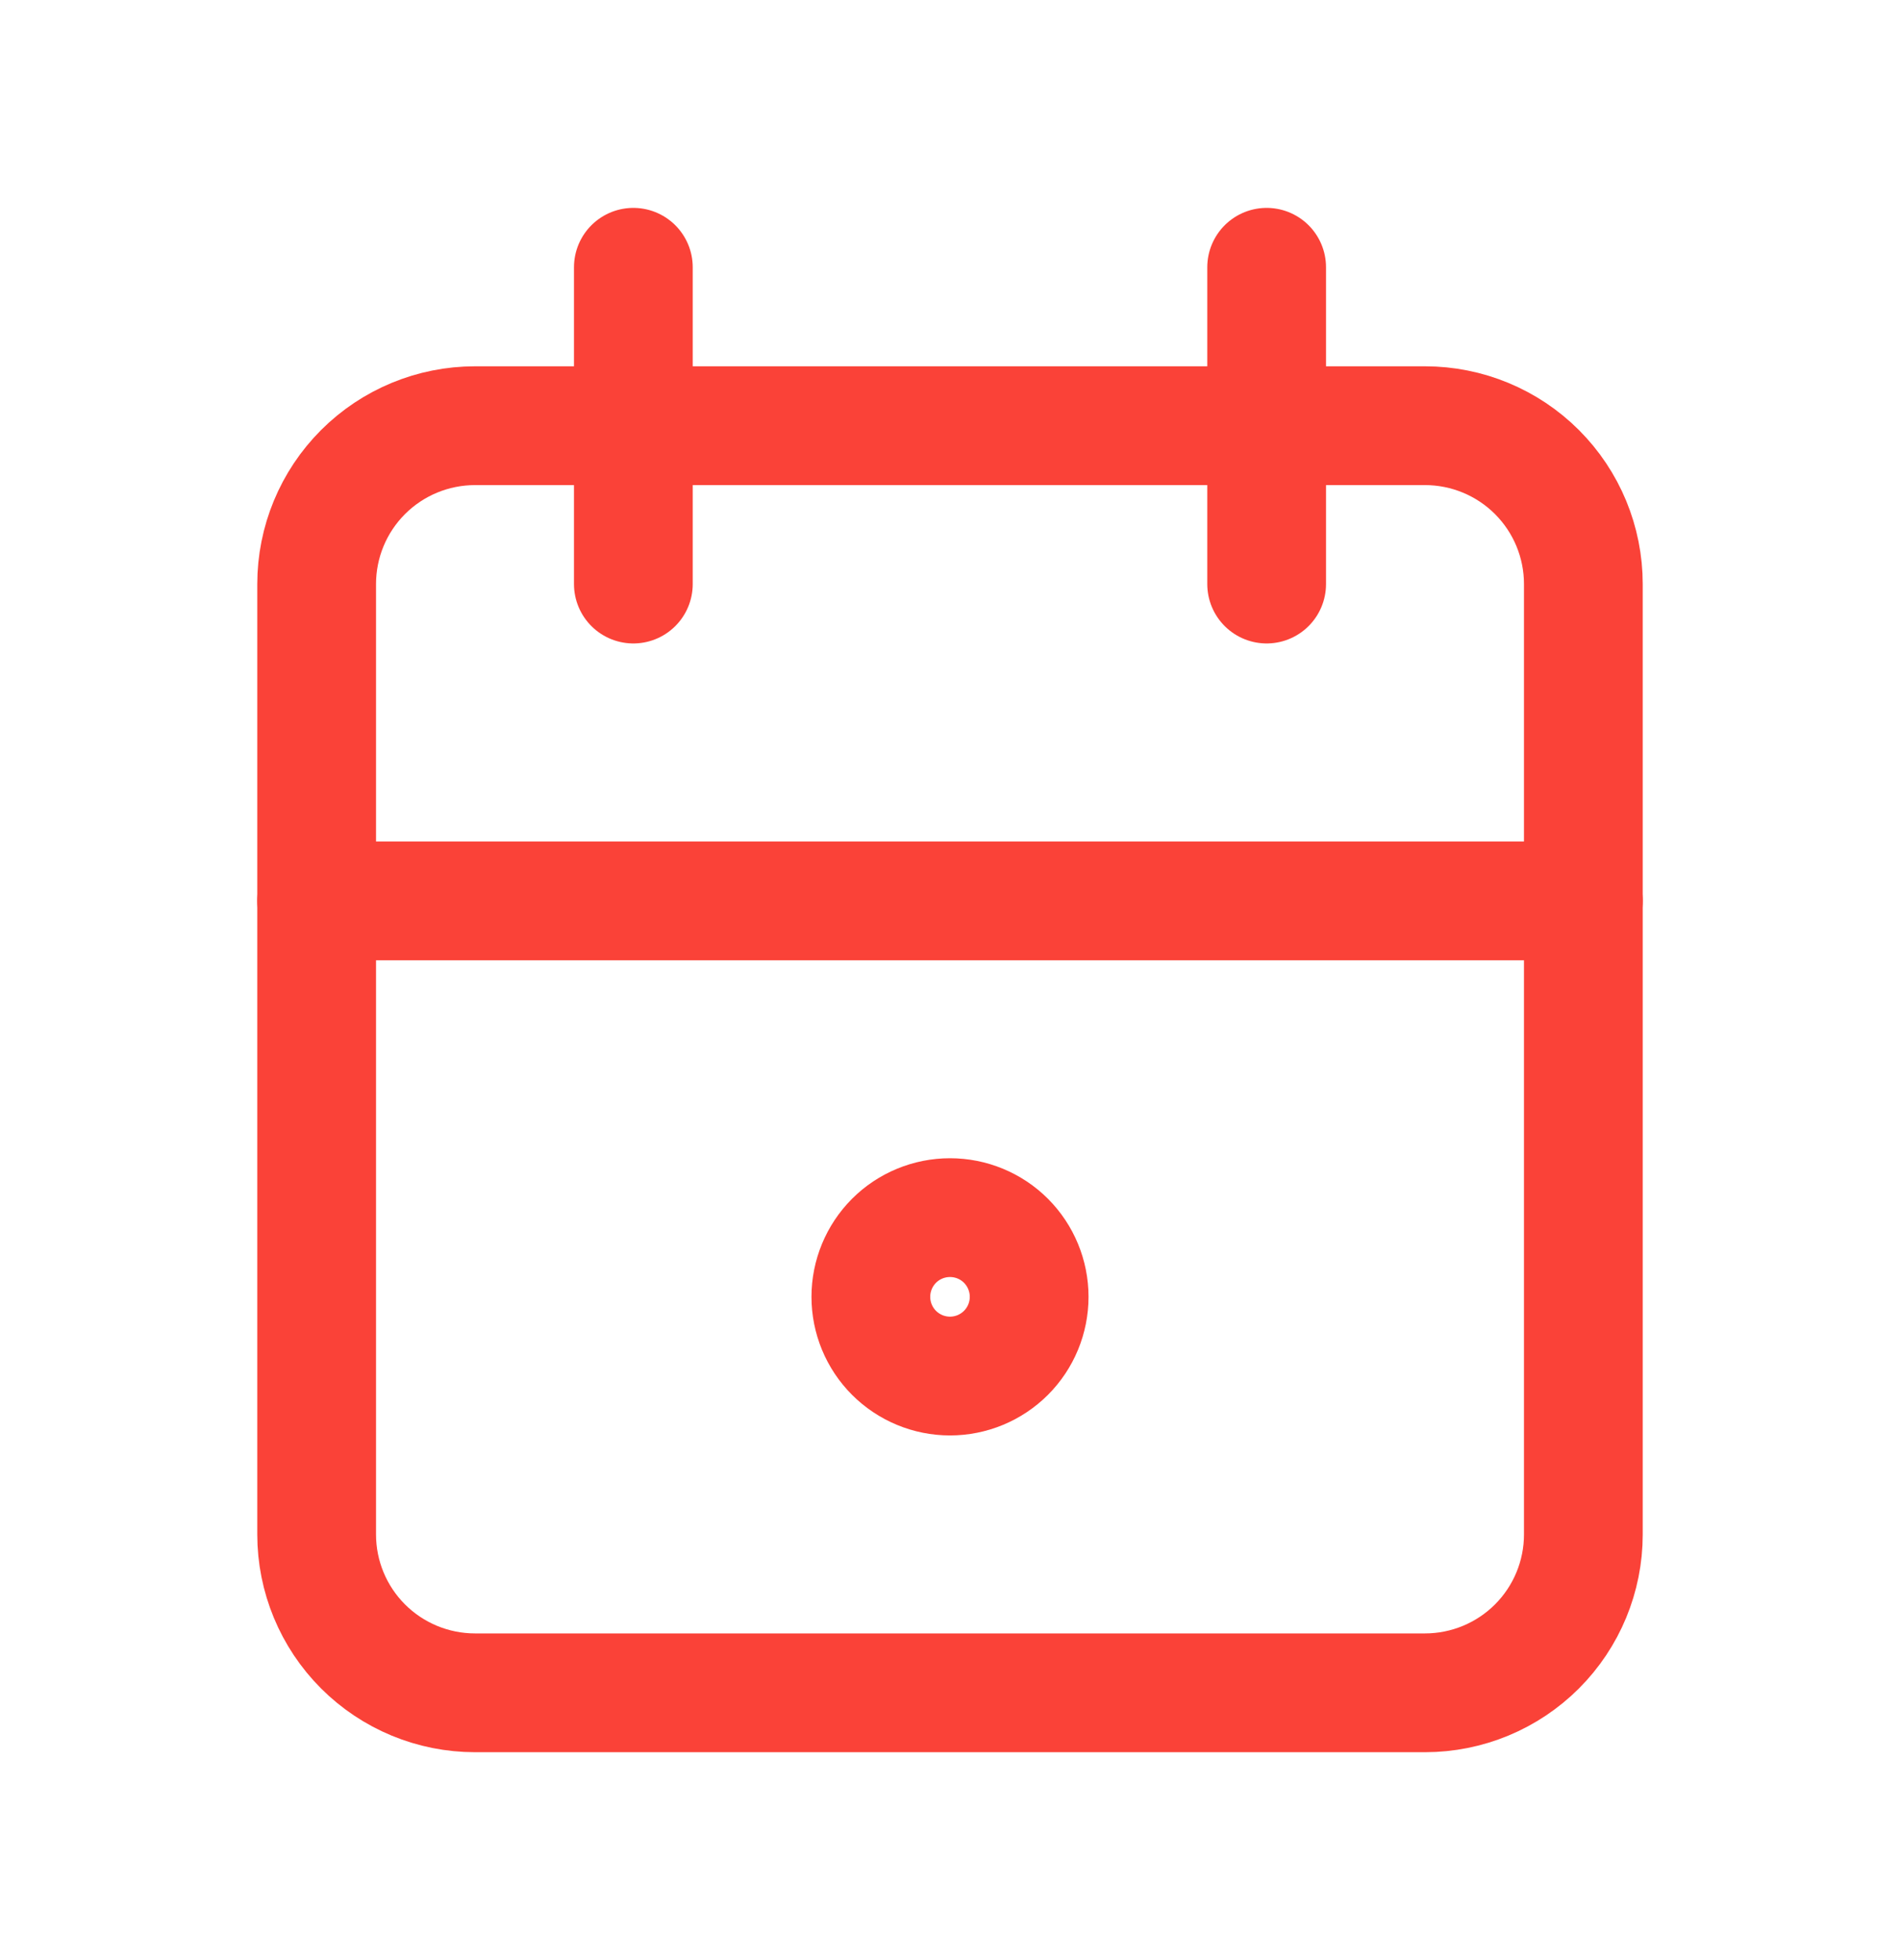
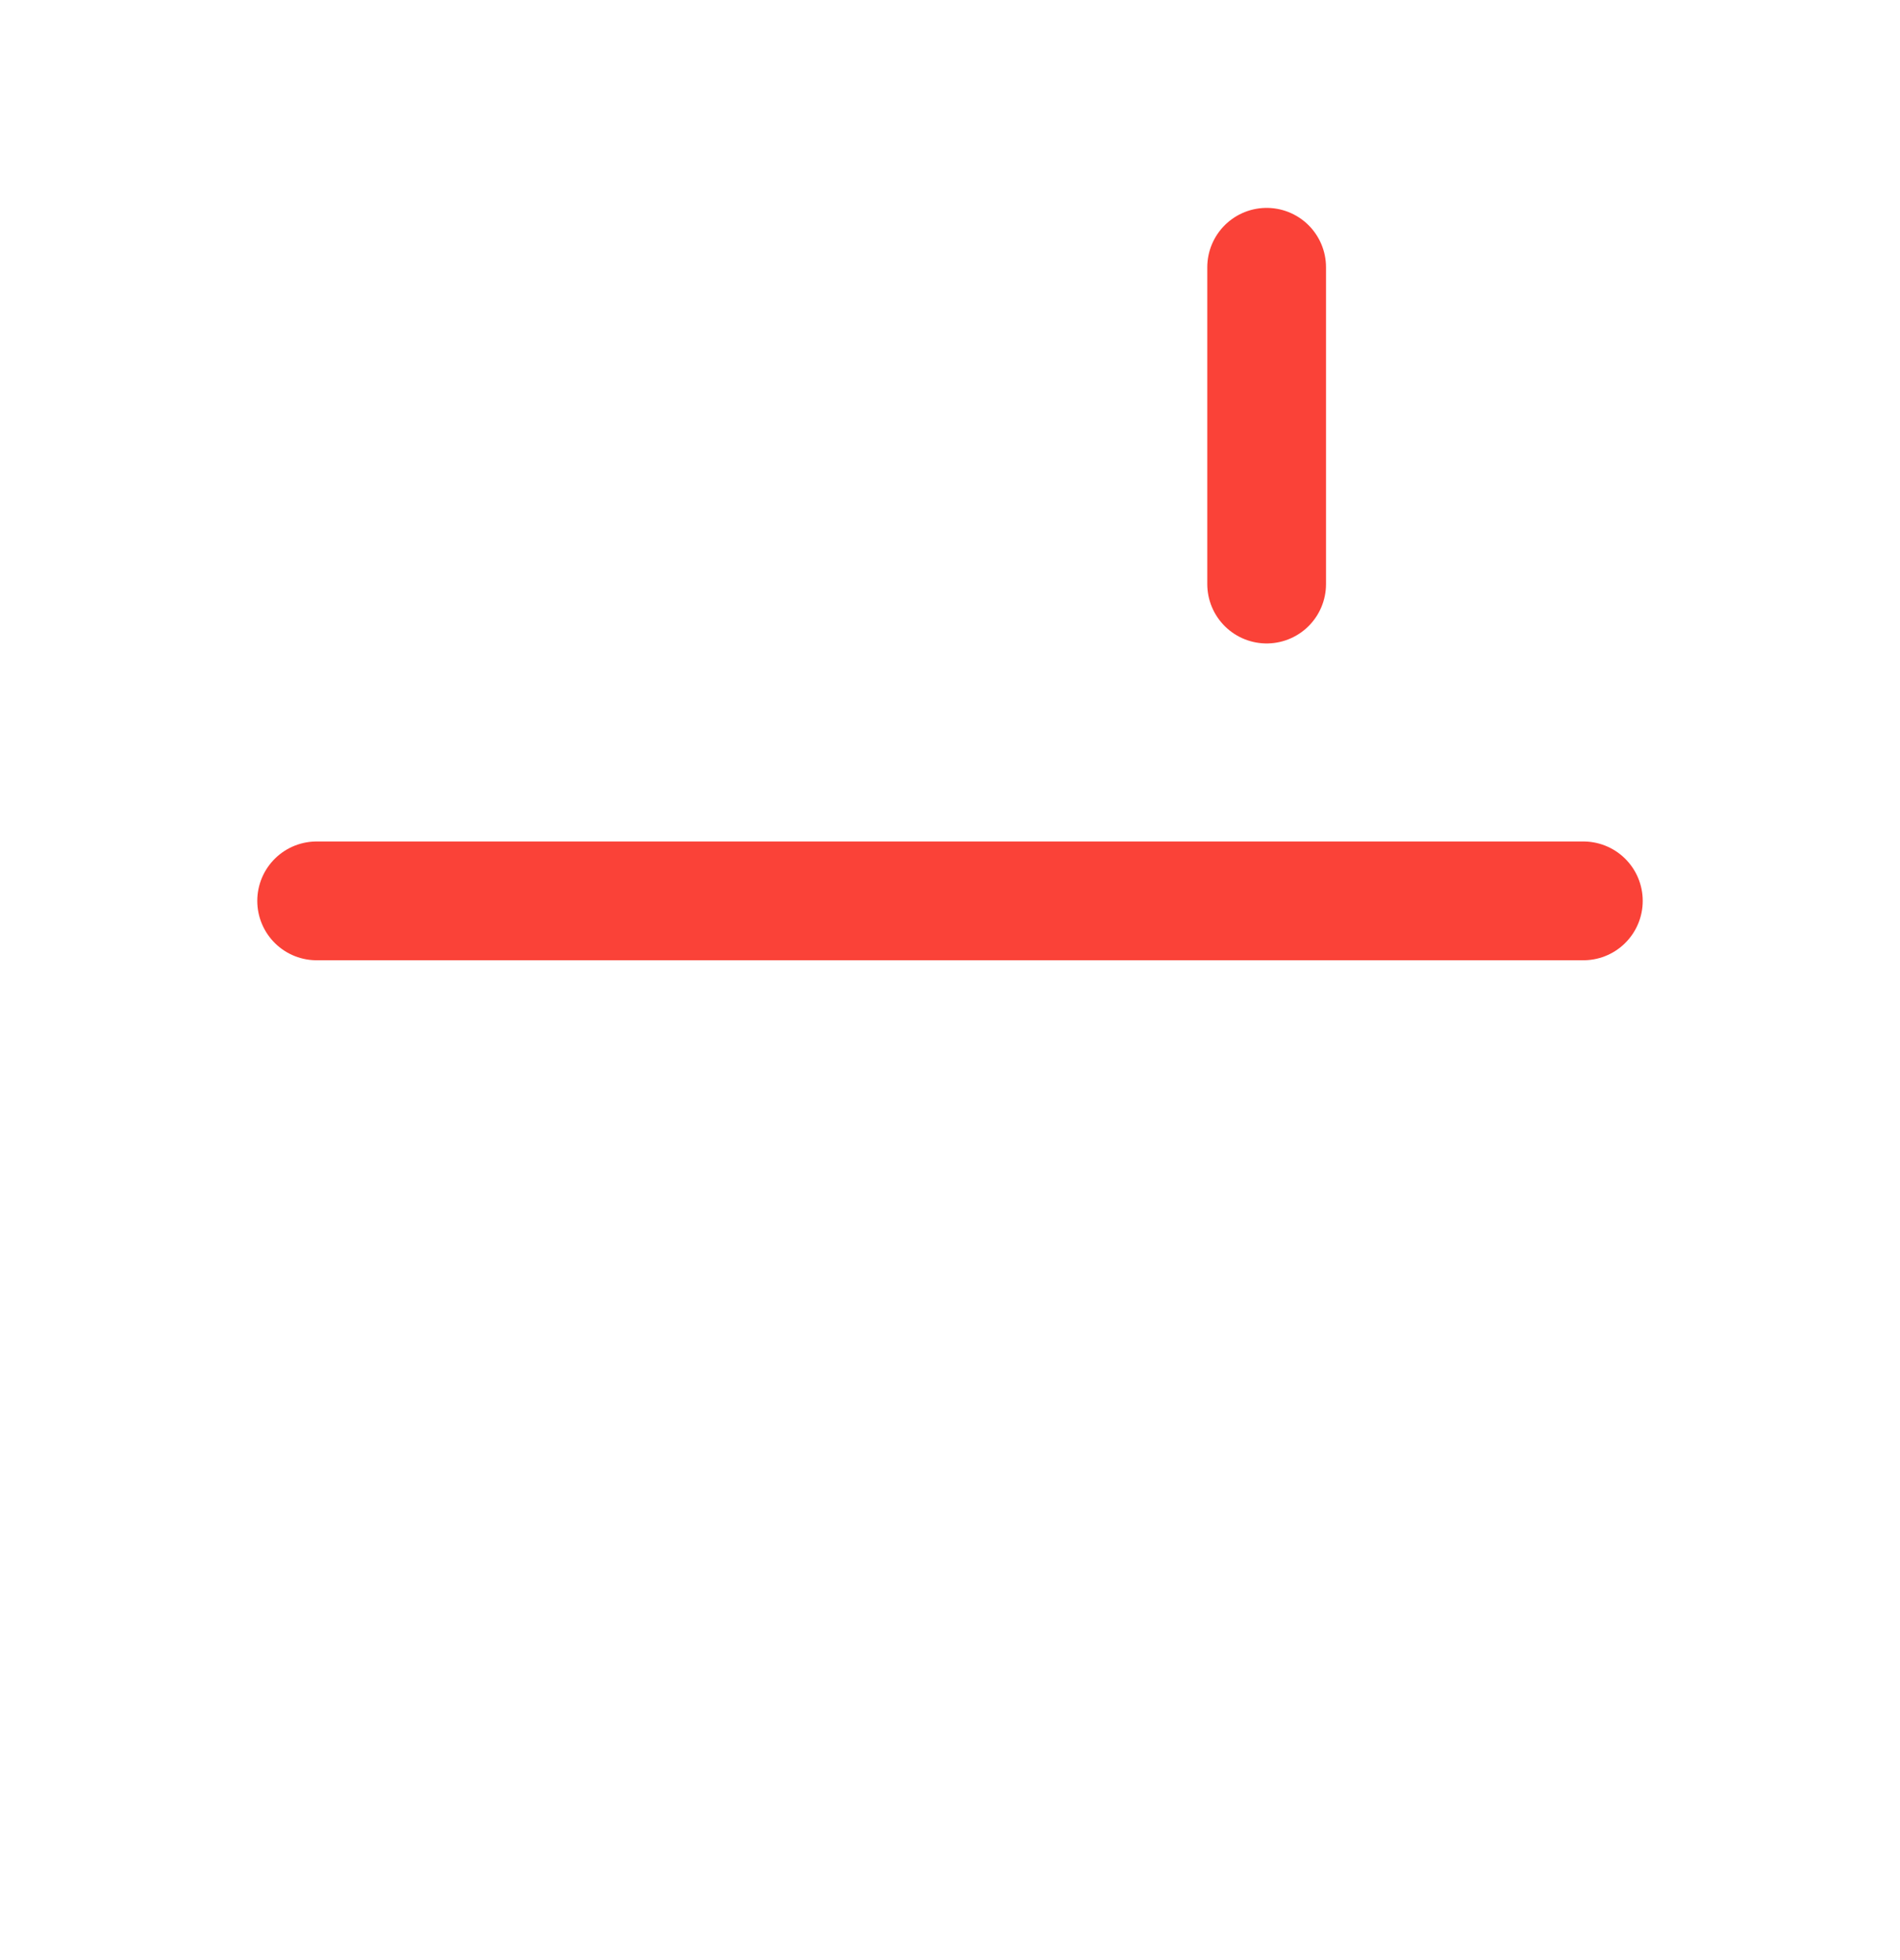
<svg xmlns="http://www.w3.org/2000/svg" width="32" height="33" viewBox="0 0 32 33" fill="none">
-   <path d="M5.333 9.834C5.333 9.126 5.614 8.448 6.114 7.948C6.614 7.448 7.293 7.167 8 7.167H24C24.707 7.167 25.386 7.448 25.886 7.948C26.386 8.448 26.667 9.126 26.667 9.834V25.834C26.667 26.541 26.386 27.219 25.886 27.719C25.386 28.219 24.707 28.5 24 28.5H8C7.293 28.5 6.614 28.219 6.114 27.719C5.614 27.219 5.333 26.541 5.333 25.834V9.834Z" stroke="#FA4238" stroke-width="2" stroke-linecap="round" stroke-linejoin="round" />
  <path d="M21.333 4.5V9.833" stroke="#FA4238" stroke-width="2" stroke-linecap="round" stroke-linejoin="round" />
-   <path d="M10.667 4.5V9.833" stroke="#FA4238" stroke-width="2" stroke-linecap="round" stroke-linejoin="round" />
  <path d="M5.333 15.167H26.667" stroke="#FA4238" stroke-width="2" stroke-linecap="round" stroke-linejoin="round" />
-   <path d="M14.667 21.833C14.667 22.187 14.807 22.526 15.057 22.776C15.307 23.026 15.646 23.167 16 23.167C16.354 23.167 16.693 23.026 16.943 22.776C17.193 22.526 17.333 22.187 17.333 21.833C17.333 21.48 17.193 21.141 16.943 20.89C16.693 20.64 16.354 20.5 16 20.5C15.646 20.5 15.307 20.64 15.057 20.89C14.807 21.141 14.667 21.48 14.667 21.833Z" stroke="#FA4238" stroke-width="2" stroke-linecap="round" stroke-linejoin="round" />
</svg>